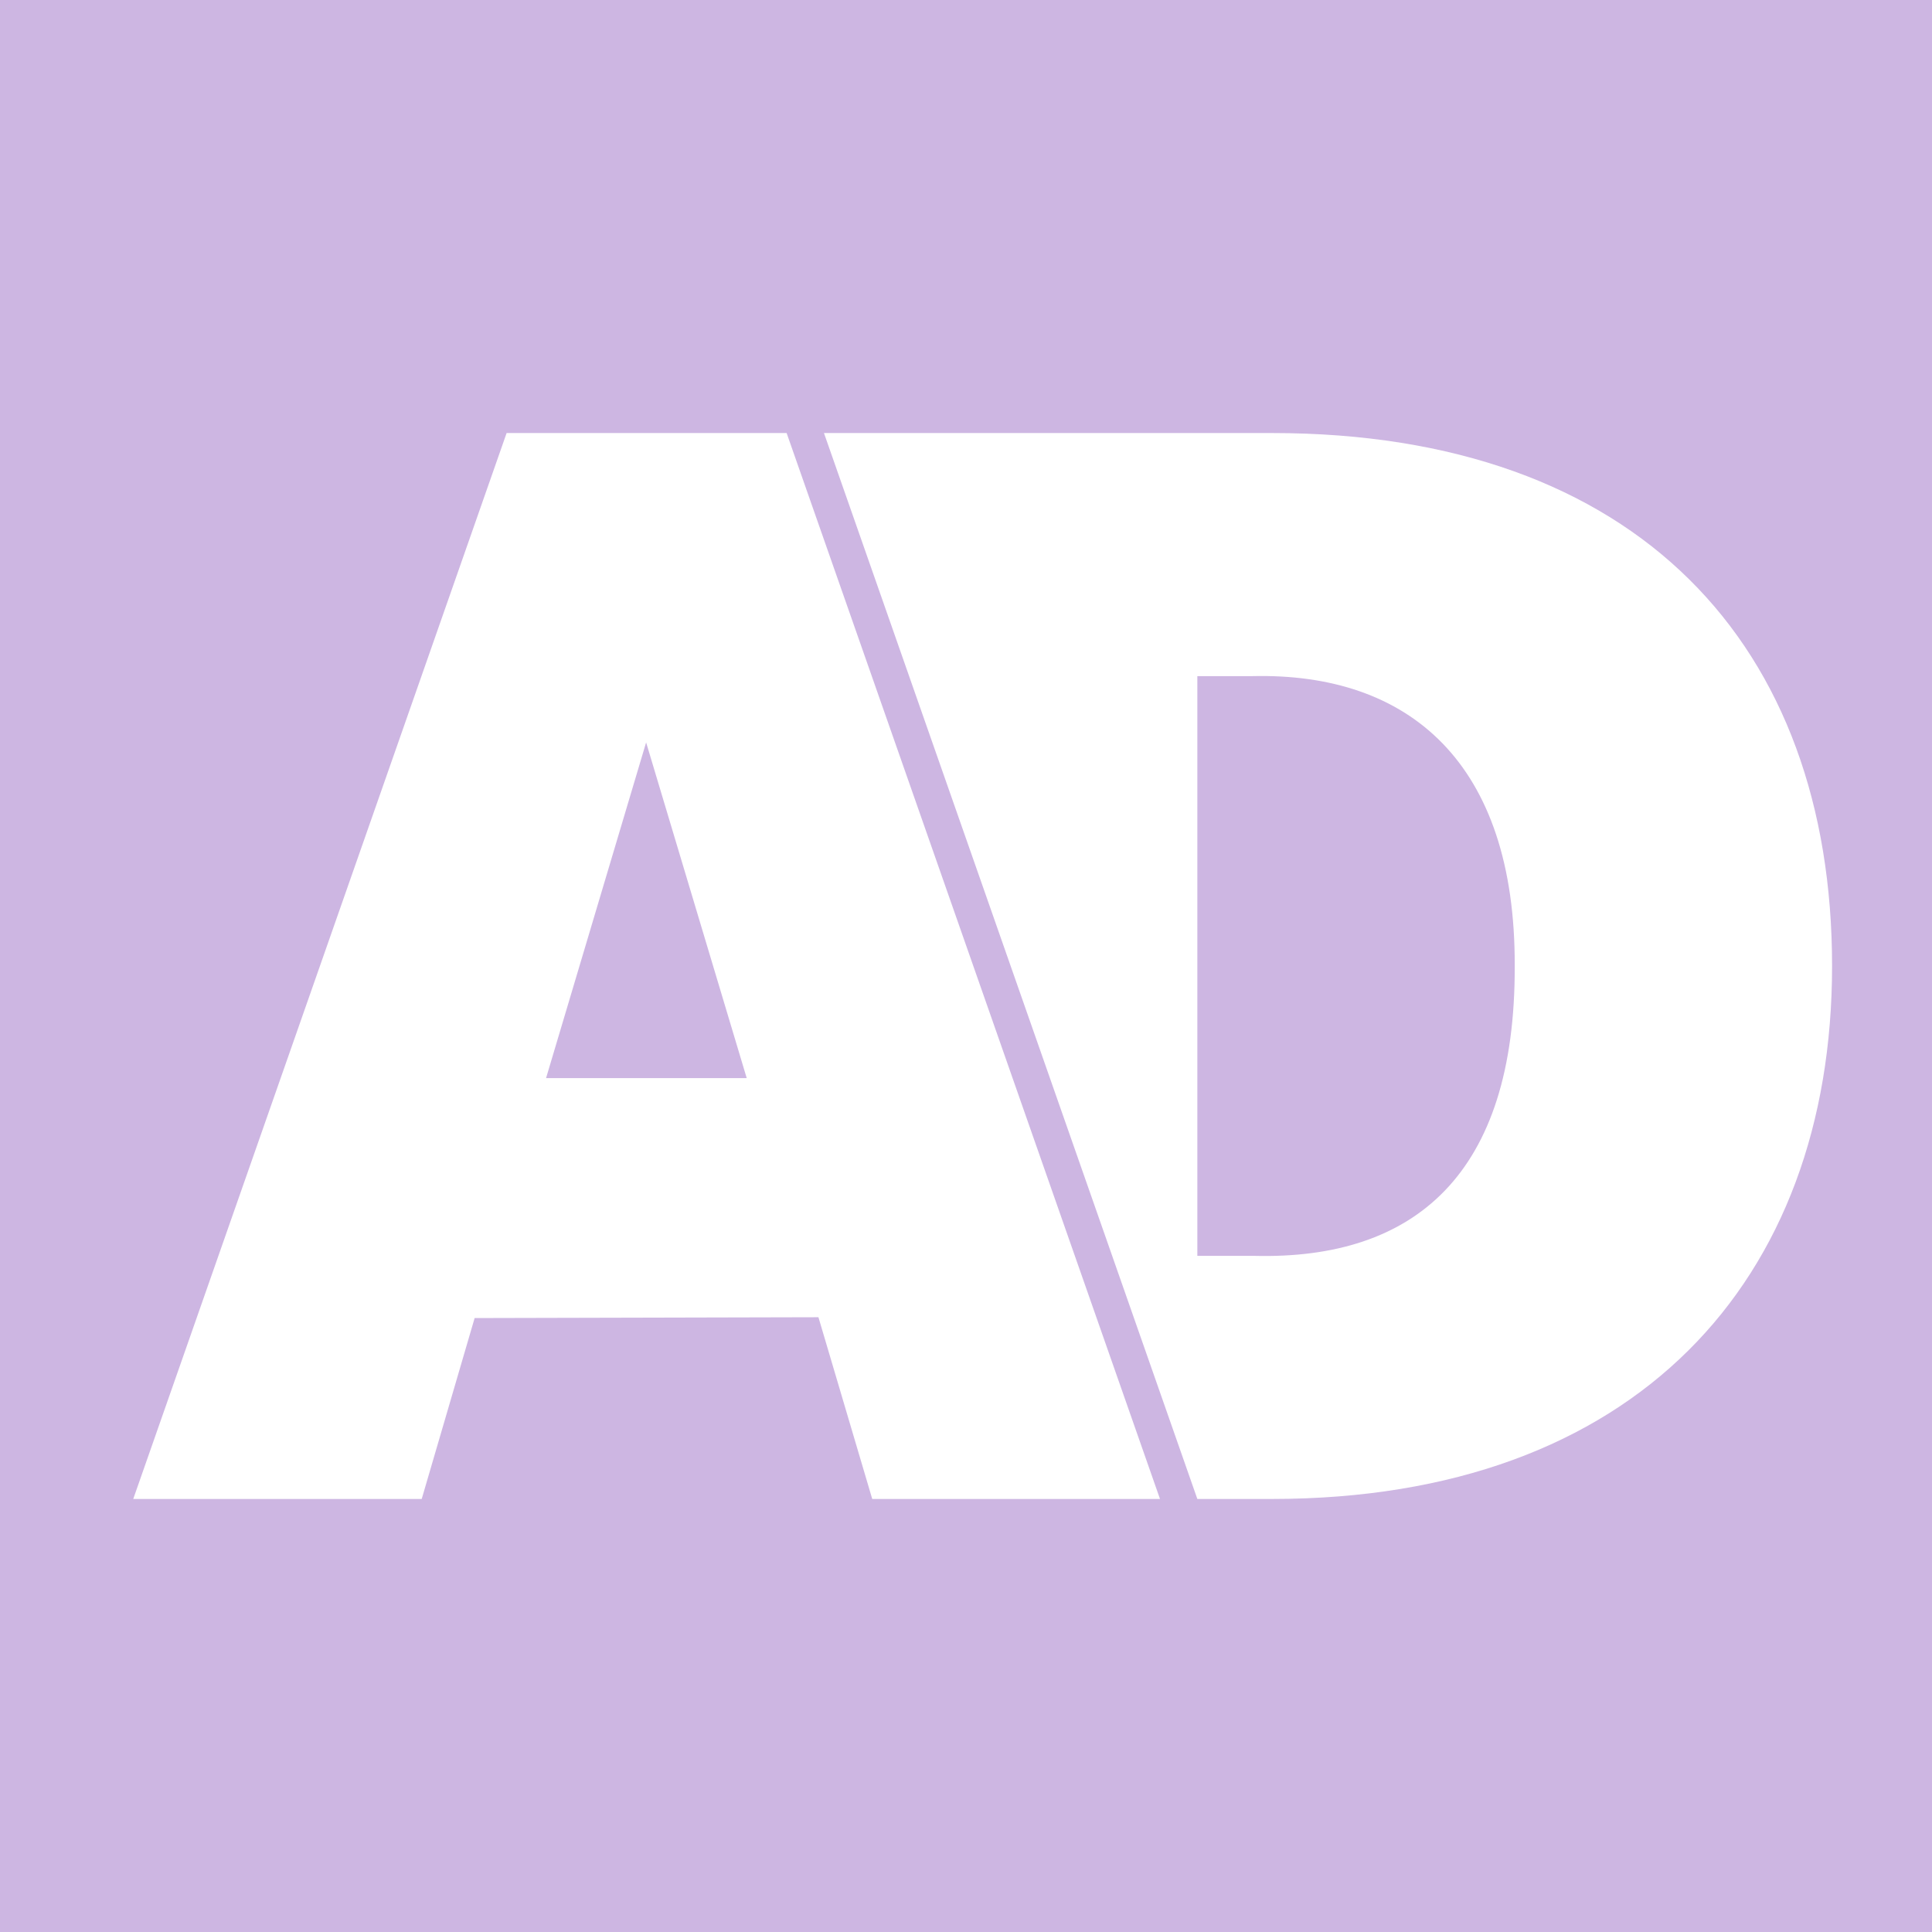
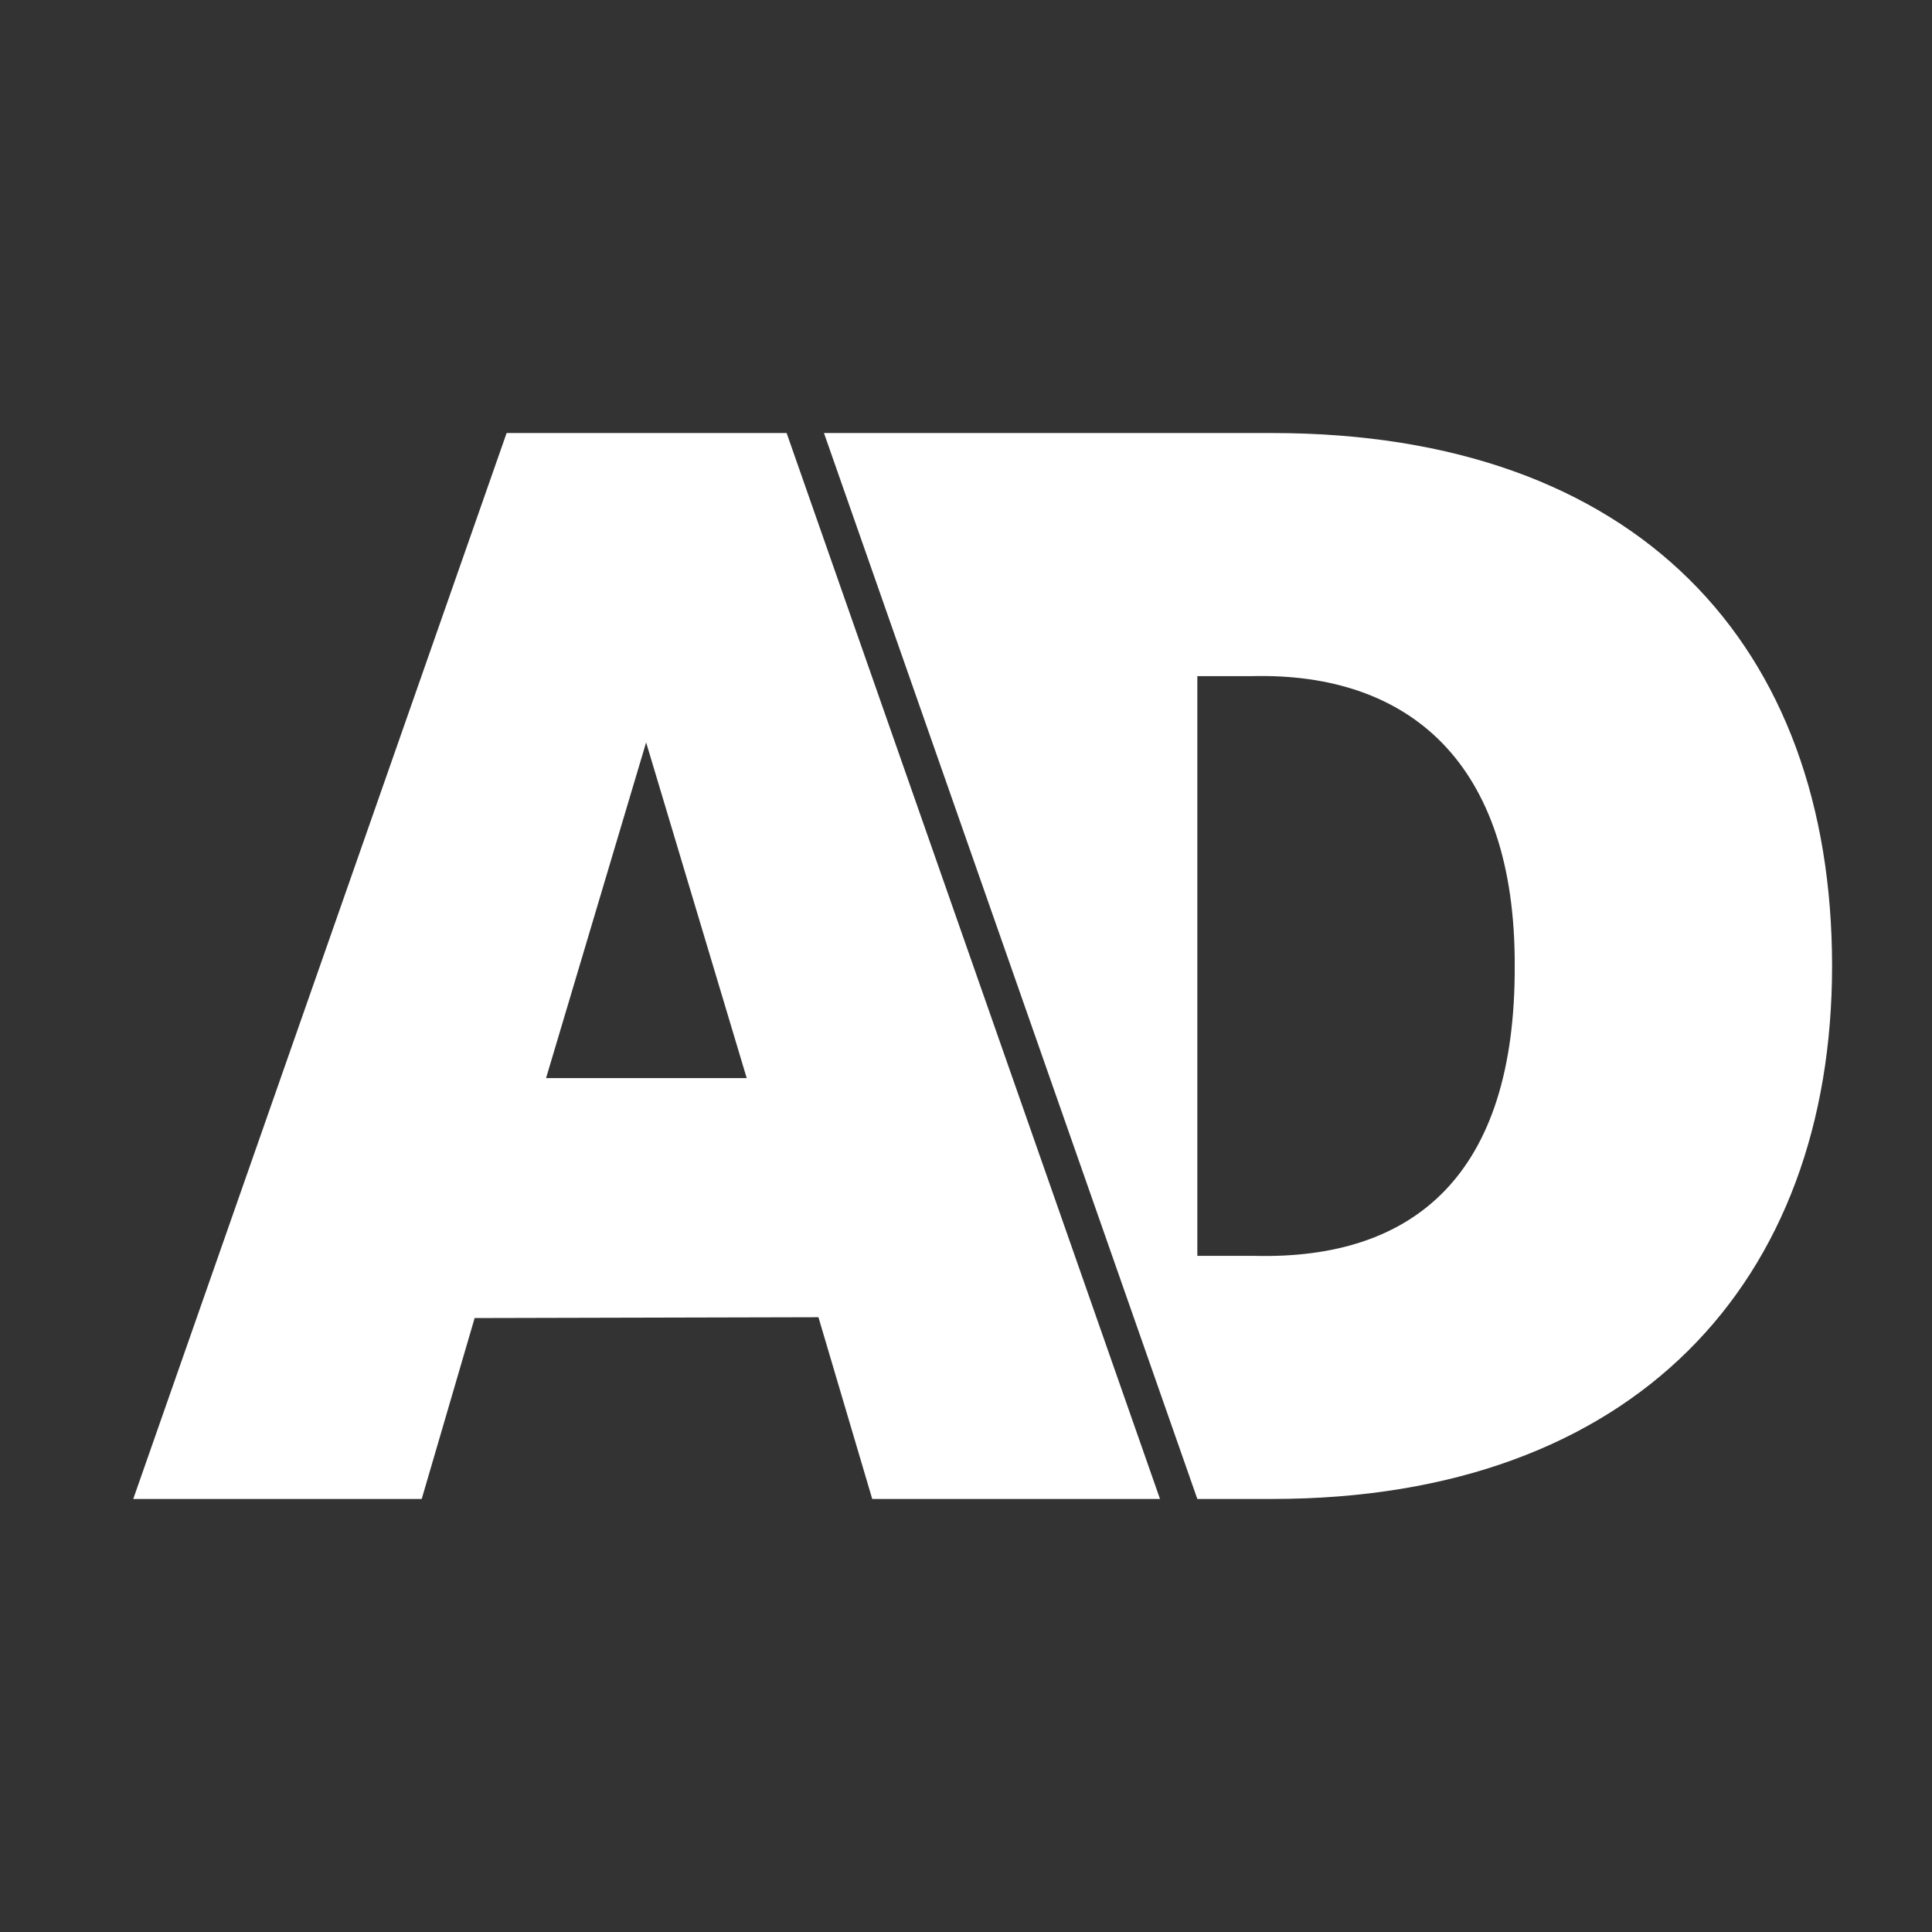
<svg xmlns="http://www.w3.org/2000/svg" width="58px" height="58px" viewBox="0 0 58 58" version="1.1">
  <rect x="0" y="0" width="58" height="58" fill="#333333" stroke="none" />
  <title>AD_Logo_2020</title>
  <g id="Home" stroke="none" stroke-width="1" fill="none" fill-rule="evenodd">
    <g id="Hoofd-design-Copy-4" transform="translate(-774, -253)" fill-rule="nonzero">
      <g id="AD_Logo_2020" transform="translate(774, 253)">
-         <rect id="rect883" fill="#CDB6E2" transform="translate(29, 29) scale(-1, 1) translate(-29, -29) " x="0" y="0" width="58" height="58" />
        <g id="g871" transform="translate(4, 13)" fill="#FFFFFF">
-           <path d="M31.945,24.702 L31.945,7.298 L33.587,7.298 C38.299,7.182 41.495,9.895 41.473,16 C41.495,22.264 38.459,24.818 33.667,24.702 L31.945,24.702 Z M20.736,0 L31.945,32 L34.187,32 C45.089,32 51,25.456 51,16 C51,6.384 45.169,0 34.187,0 L20.736,0 Z M12.393,19.366 L15.397,9.288 L18.417,19.366 L12.394,19.366 L12.393,19.366 Z M11.209,0 L0,32 L8.66,32 L10.249,26.569 L20.57,26.544 L22.185,32 L30.824,32 L19.615,0 L11.209,0 Z" id="path869" />
+           <path d="M31.945,24.702 L31.945,7.298 L33.587,7.298 C38.299,7.182 41.495,9.895 41.473,16 C41.495,22.264 38.459,24.818 33.667,24.702 Z M20.736,0 L31.945,32 L34.187,32 C45.089,32 51,25.456 51,16 C51,6.384 45.169,0 34.187,0 L20.736,0 Z M12.393,19.366 L15.397,9.288 L18.417,19.366 L12.394,19.366 L12.393,19.366 Z M11.209,0 L0,32 L8.66,32 L10.249,26.569 L20.57,26.544 L22.185,32 L30.824,32 L19.615,0 L11.209,0 Z" id="path869" />
        </g>
      </g>
    </g>
  </g>
</svg>